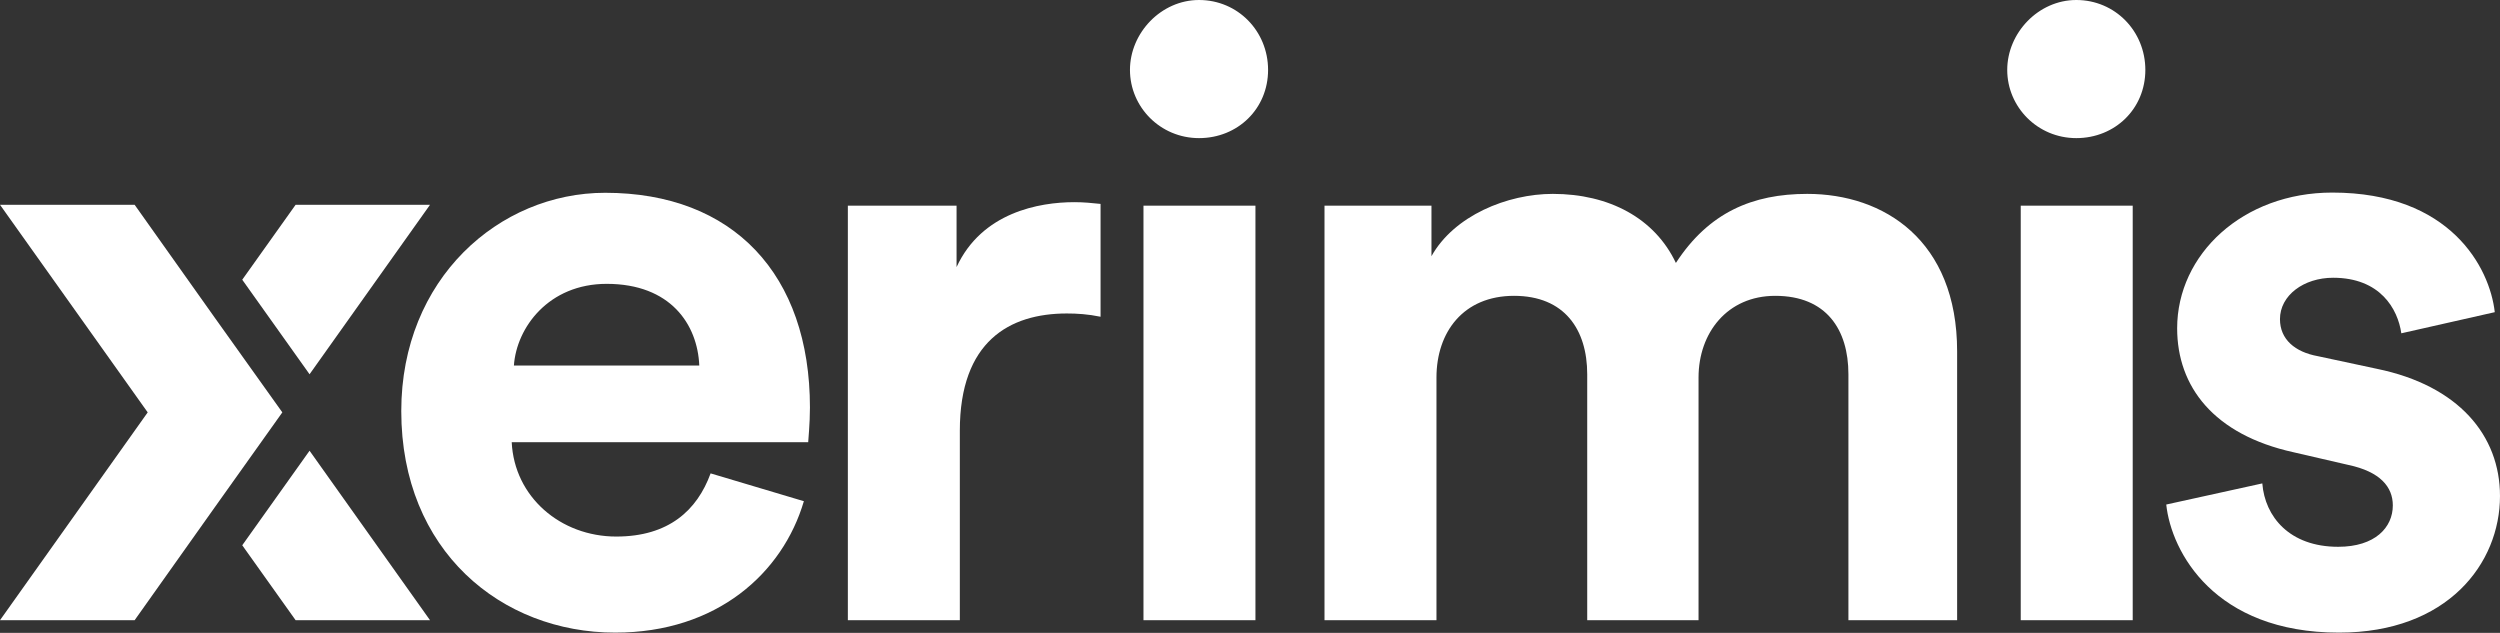
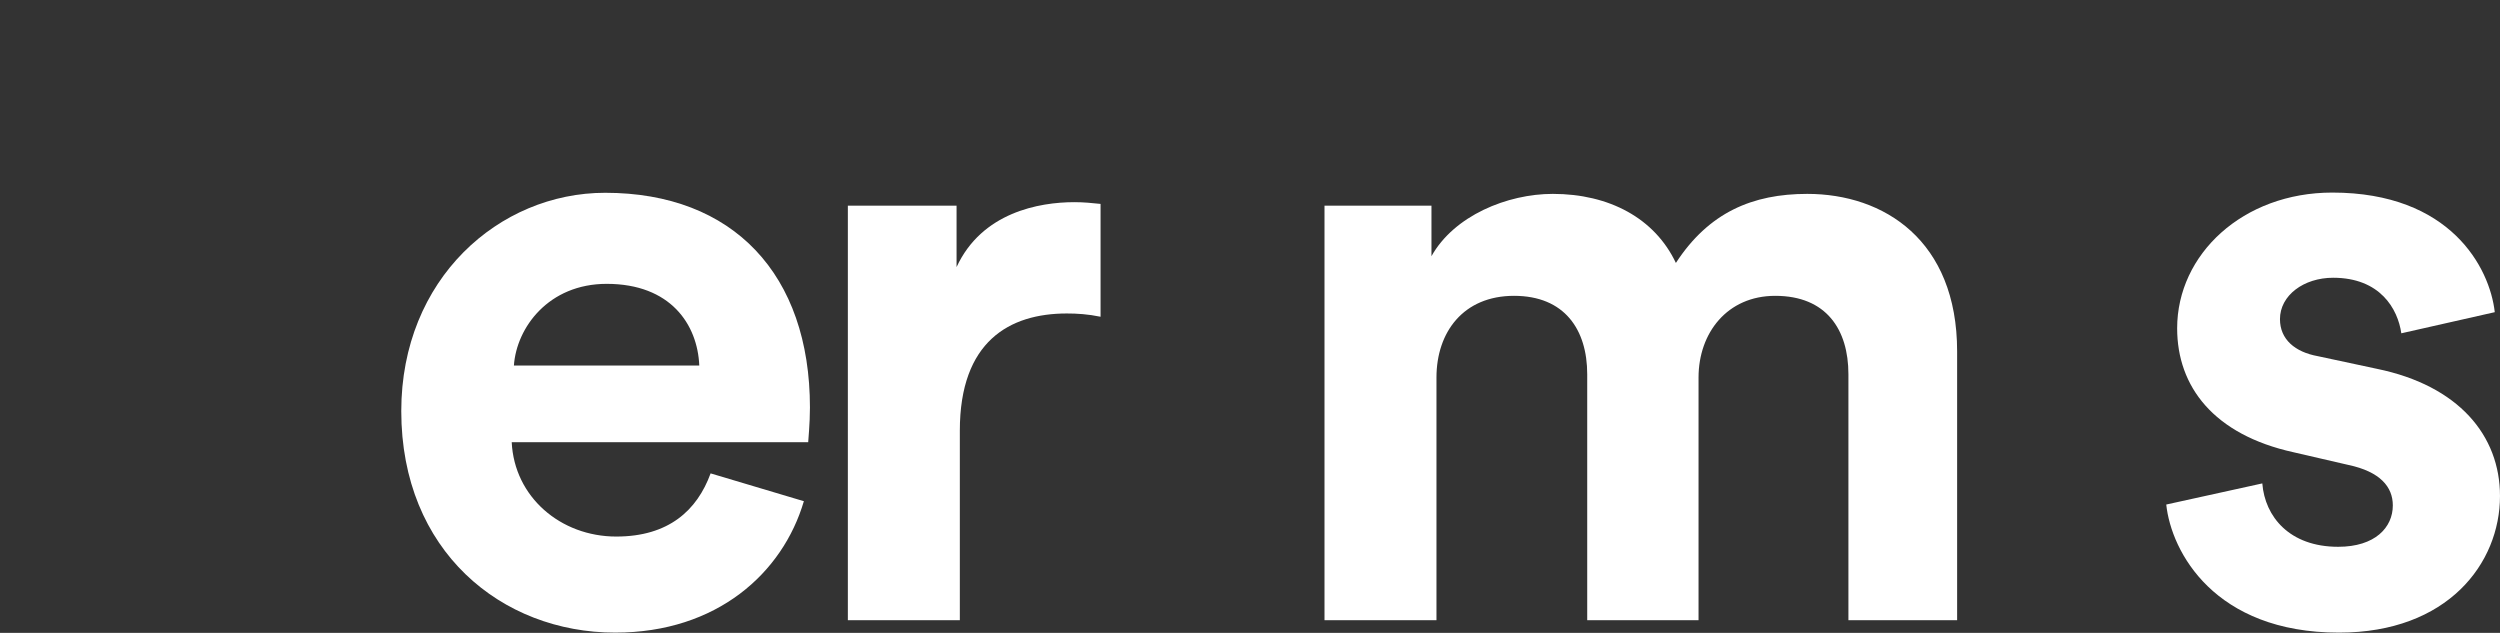
<svg xmlns="http://www.w3.org/2000/svg" id="Layer_1" viewBox="0 0 114.76 29.05">
  <rect x="0" y="0" width="114.76" height="29.05" fill="#333333" stroke="none" />
  <defs>
    <style>.cls-1{fill:#fff;stroke-width:0px;}</style>
  </defs>
-   <polygon class="cls-1" points="14.21 17.18 19.74 9.4 13.57 9.4 11.12 12.84 14.21 17.18" />
-   <polygon class="cls-1" points="11.12 25.03 13.57 28.47 19.74 28.47 14.21 20.69 11.12 25.03" />
-   <polygon class="cls-1" points="9.87 23.27 12.96 18.93 9.87 14.6 6.18 9.4 0 9.4 6.78 18.93 0 28.47 6.18 28.47 9.87 23.27" />
  <path class="cls-1" d="m36.9,23.01c-.97,3.29-3.98,6.03-8.66,6.03-5.22,0-9.82-3.75-9.82-10.17,0-6.07,4.49-10.02,9.36-10.02,5.88,0,9.4,3.75,9.4,9.86,0,.74-.08,1.51-.08,1.59h-13.61c.12,2.51,2.24,4.33,4.8,4.33,2.4,0,3.71-1.2,4.33-2.9l4.29,1.28Zm-4.8-6.23c-.08-1.89-1.32-3.75-4.25-3.75-2.67,0-4.14,2.01-4.26,3.75h8.51Z" />
  <path class="cls-1" d="m50.52,14.54c-.58-.12-1.08-.15-1.55-.15-2.63,0-4.91,1.28-4.91,5.38v8.7h-5.14V9.44h4.99v2.82c1.16-2.51,3.79-2.98,5.41-2.98.43,0,.81.04,1.2.08v5.18Z" />
-   <path class="cls-1" d="m55.04,0c1.78,0,3.17,1.43,3.17,3.21s-1.39,3.13-3.17,3.13-3.17-1.43-3.17-3.13,1.43-3.21,3.17-3.21m-2.55,9.44h5.14v19.03h-5.14V9.44Z" />
  <path class="cls-1" d="m60.8,28.47V9.44h4.91v2.32c1.04-1.86,3.48-2.86,5.57-2.86,2.59,0,4.68,1.12,5.65,3.17,1.51-2.32,3.52-3.17,6.03-3.17,3.52,0,6.88,2.13,6.88,7.23v12.34h-4.99v-11.29c0-2.05-1.01-3.6-3.36-3.6-2.2,0-3.52,1.7-3.52,3.75v11.14h-5.11v-11.29c0-2.05-1.04-3.6-3.36-3.6s-3.56,1.66-3.56,3.75v11.14h-5.14Z" />
-   <path class="cls-1" d="m95.31,0c1.78,0,3.17,1.43,3.17,3.21s-1.39,3.13-3.17,3.13-3.17-1.43-3.17-3.13,1.43-3.21,3.17-3.21m-2.55,9.44h5.14v19.03h-5.14V9.44Z" />
  <path class="cls-1" d="m103.85,22.2c.12,1.51,1.24,2.9,3.48,2.9,1.7,0,2.51-.89,2.51-1.9,0-.85-.58-1.55-2.05-1.86l-2.51-.58c-3.67-.81-5.34-3.02-5.34-5.69,0-3.4,3.02-6.23,7.12-6.23,5.42,0,7.23,3.44,7.46,5.49l-4.29.97c-.16-1.12-.97-2.55-3.13-2.55-1.35,0-2.44.81-2.44,1.9,0,.93.69,1.51,1.74,1.7l2.71.58c3.75.77,5.65,3.06,5.65,5.84,0,3.09-2.4,6.27-7.39,6.27-5.72,0-7.7-3.71-7.93-5.88l4.41-.97Z" />
</svg>